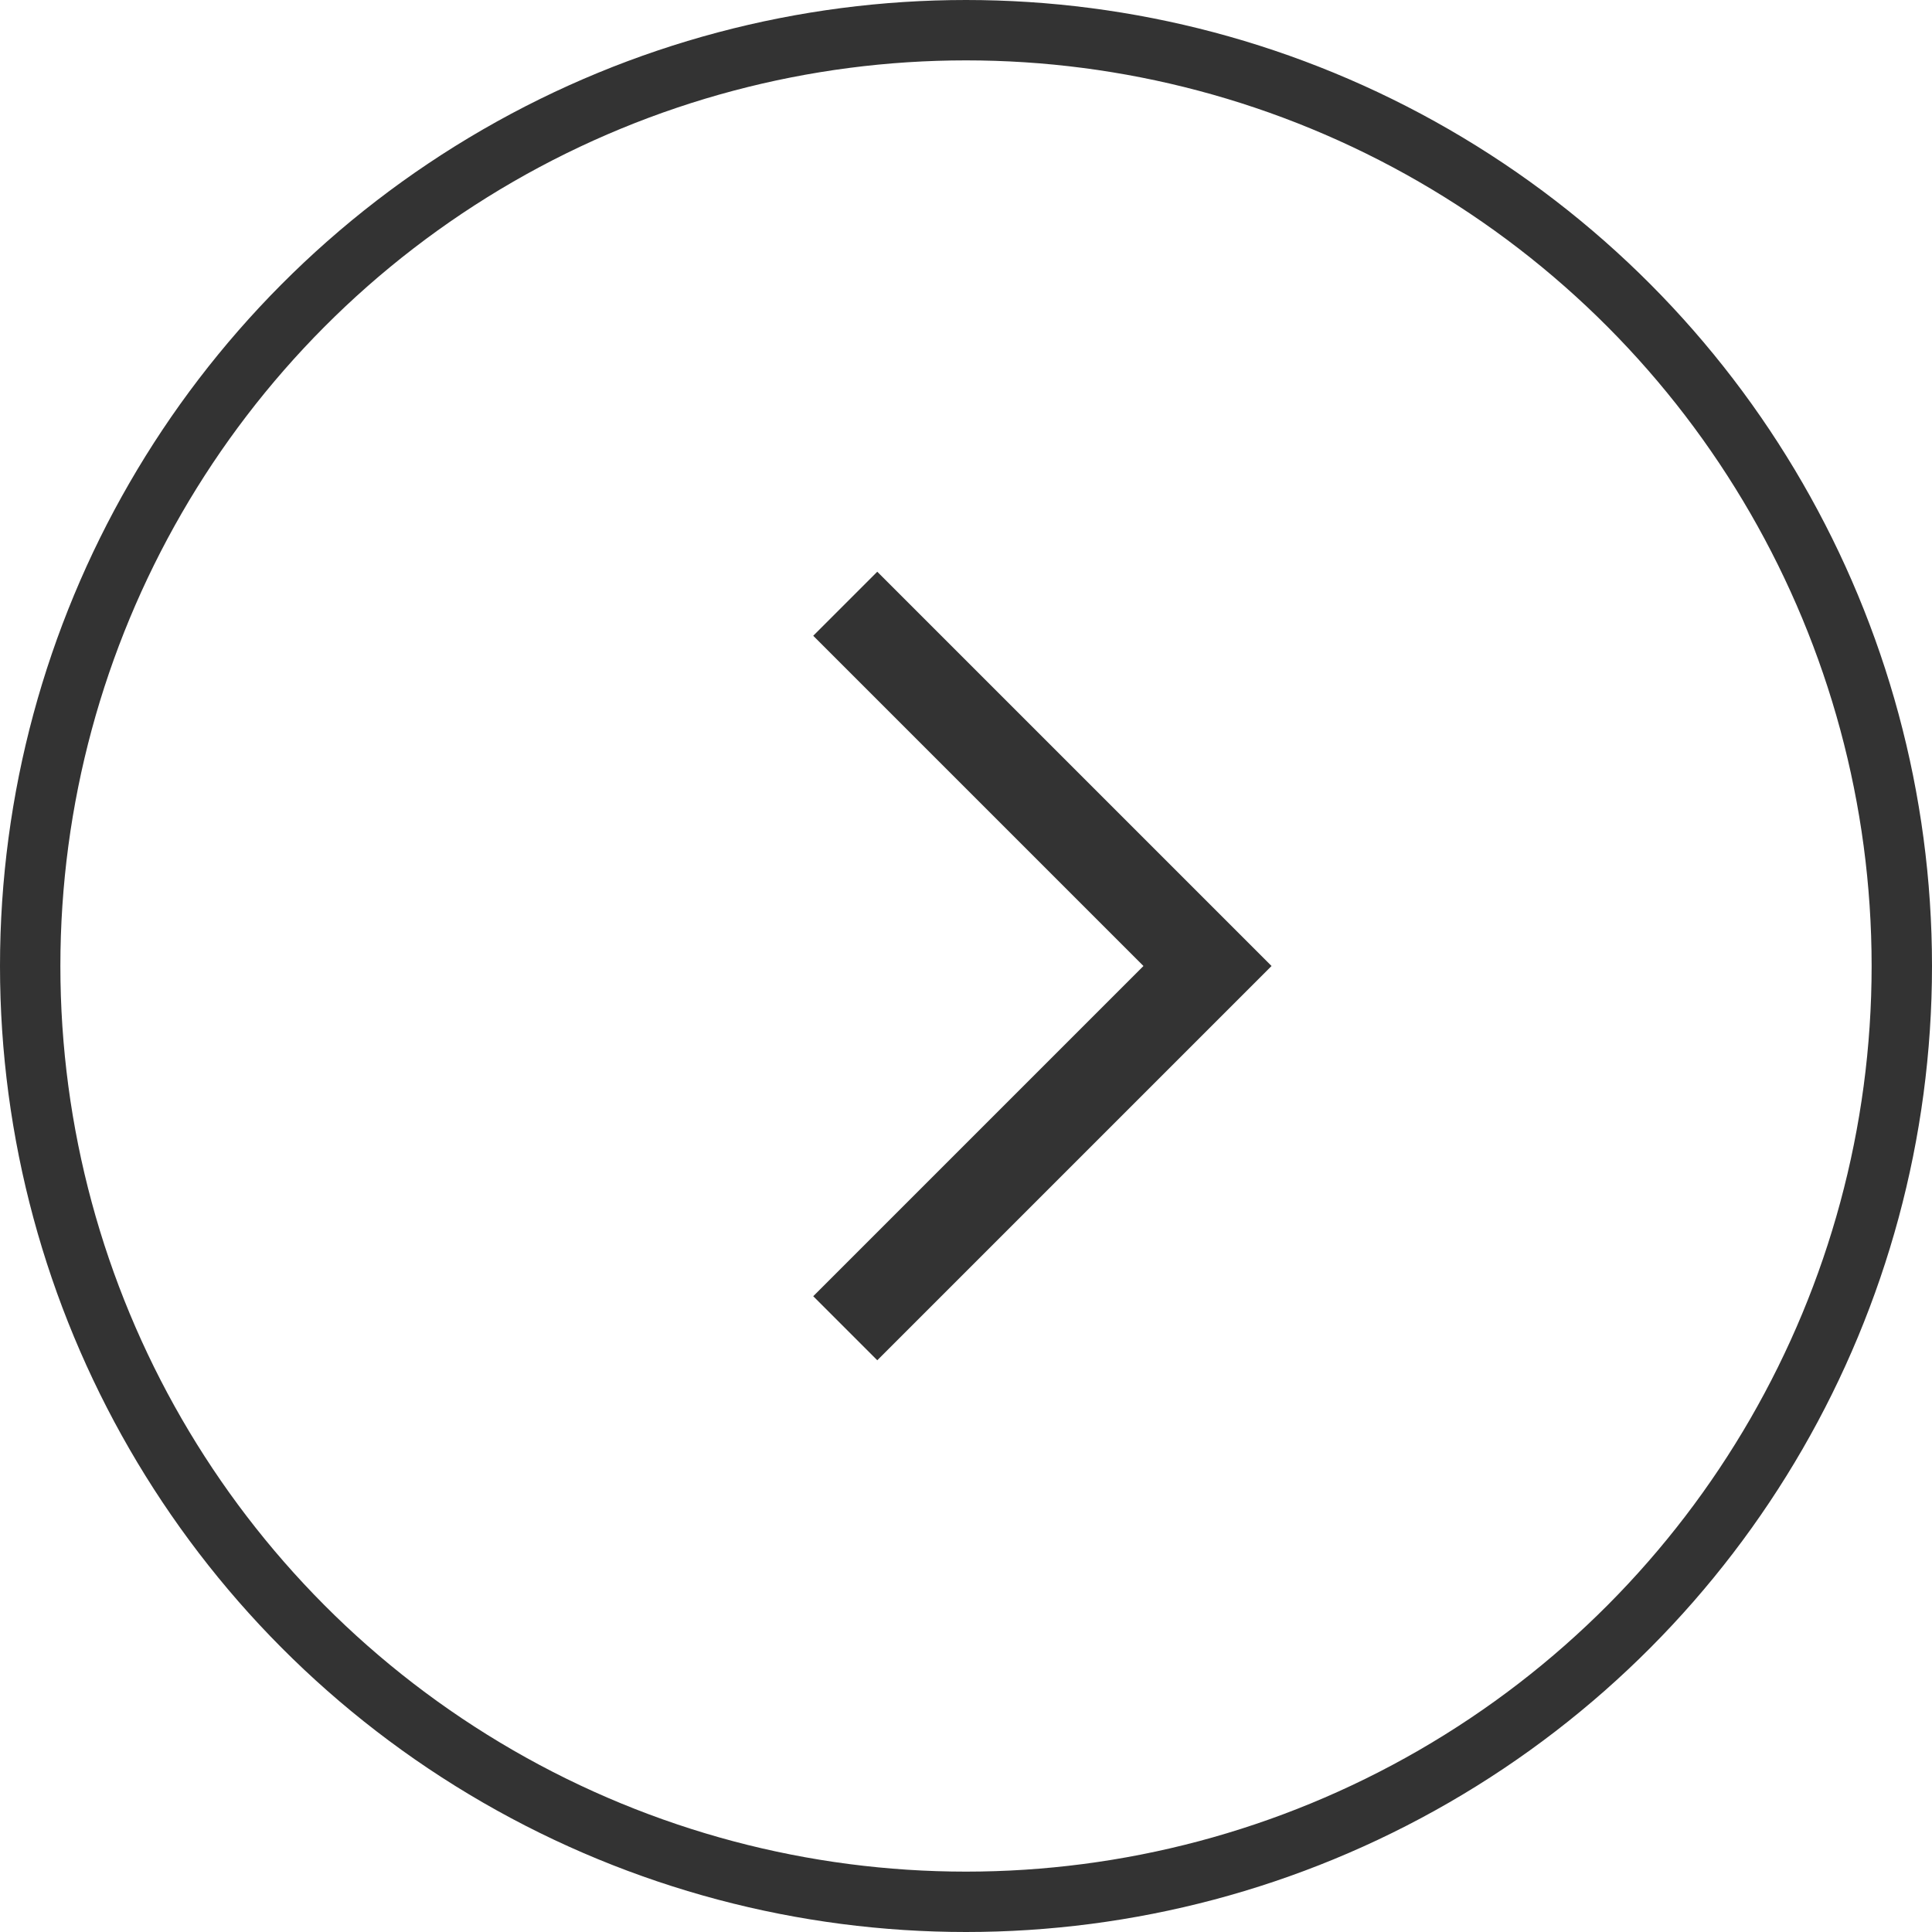
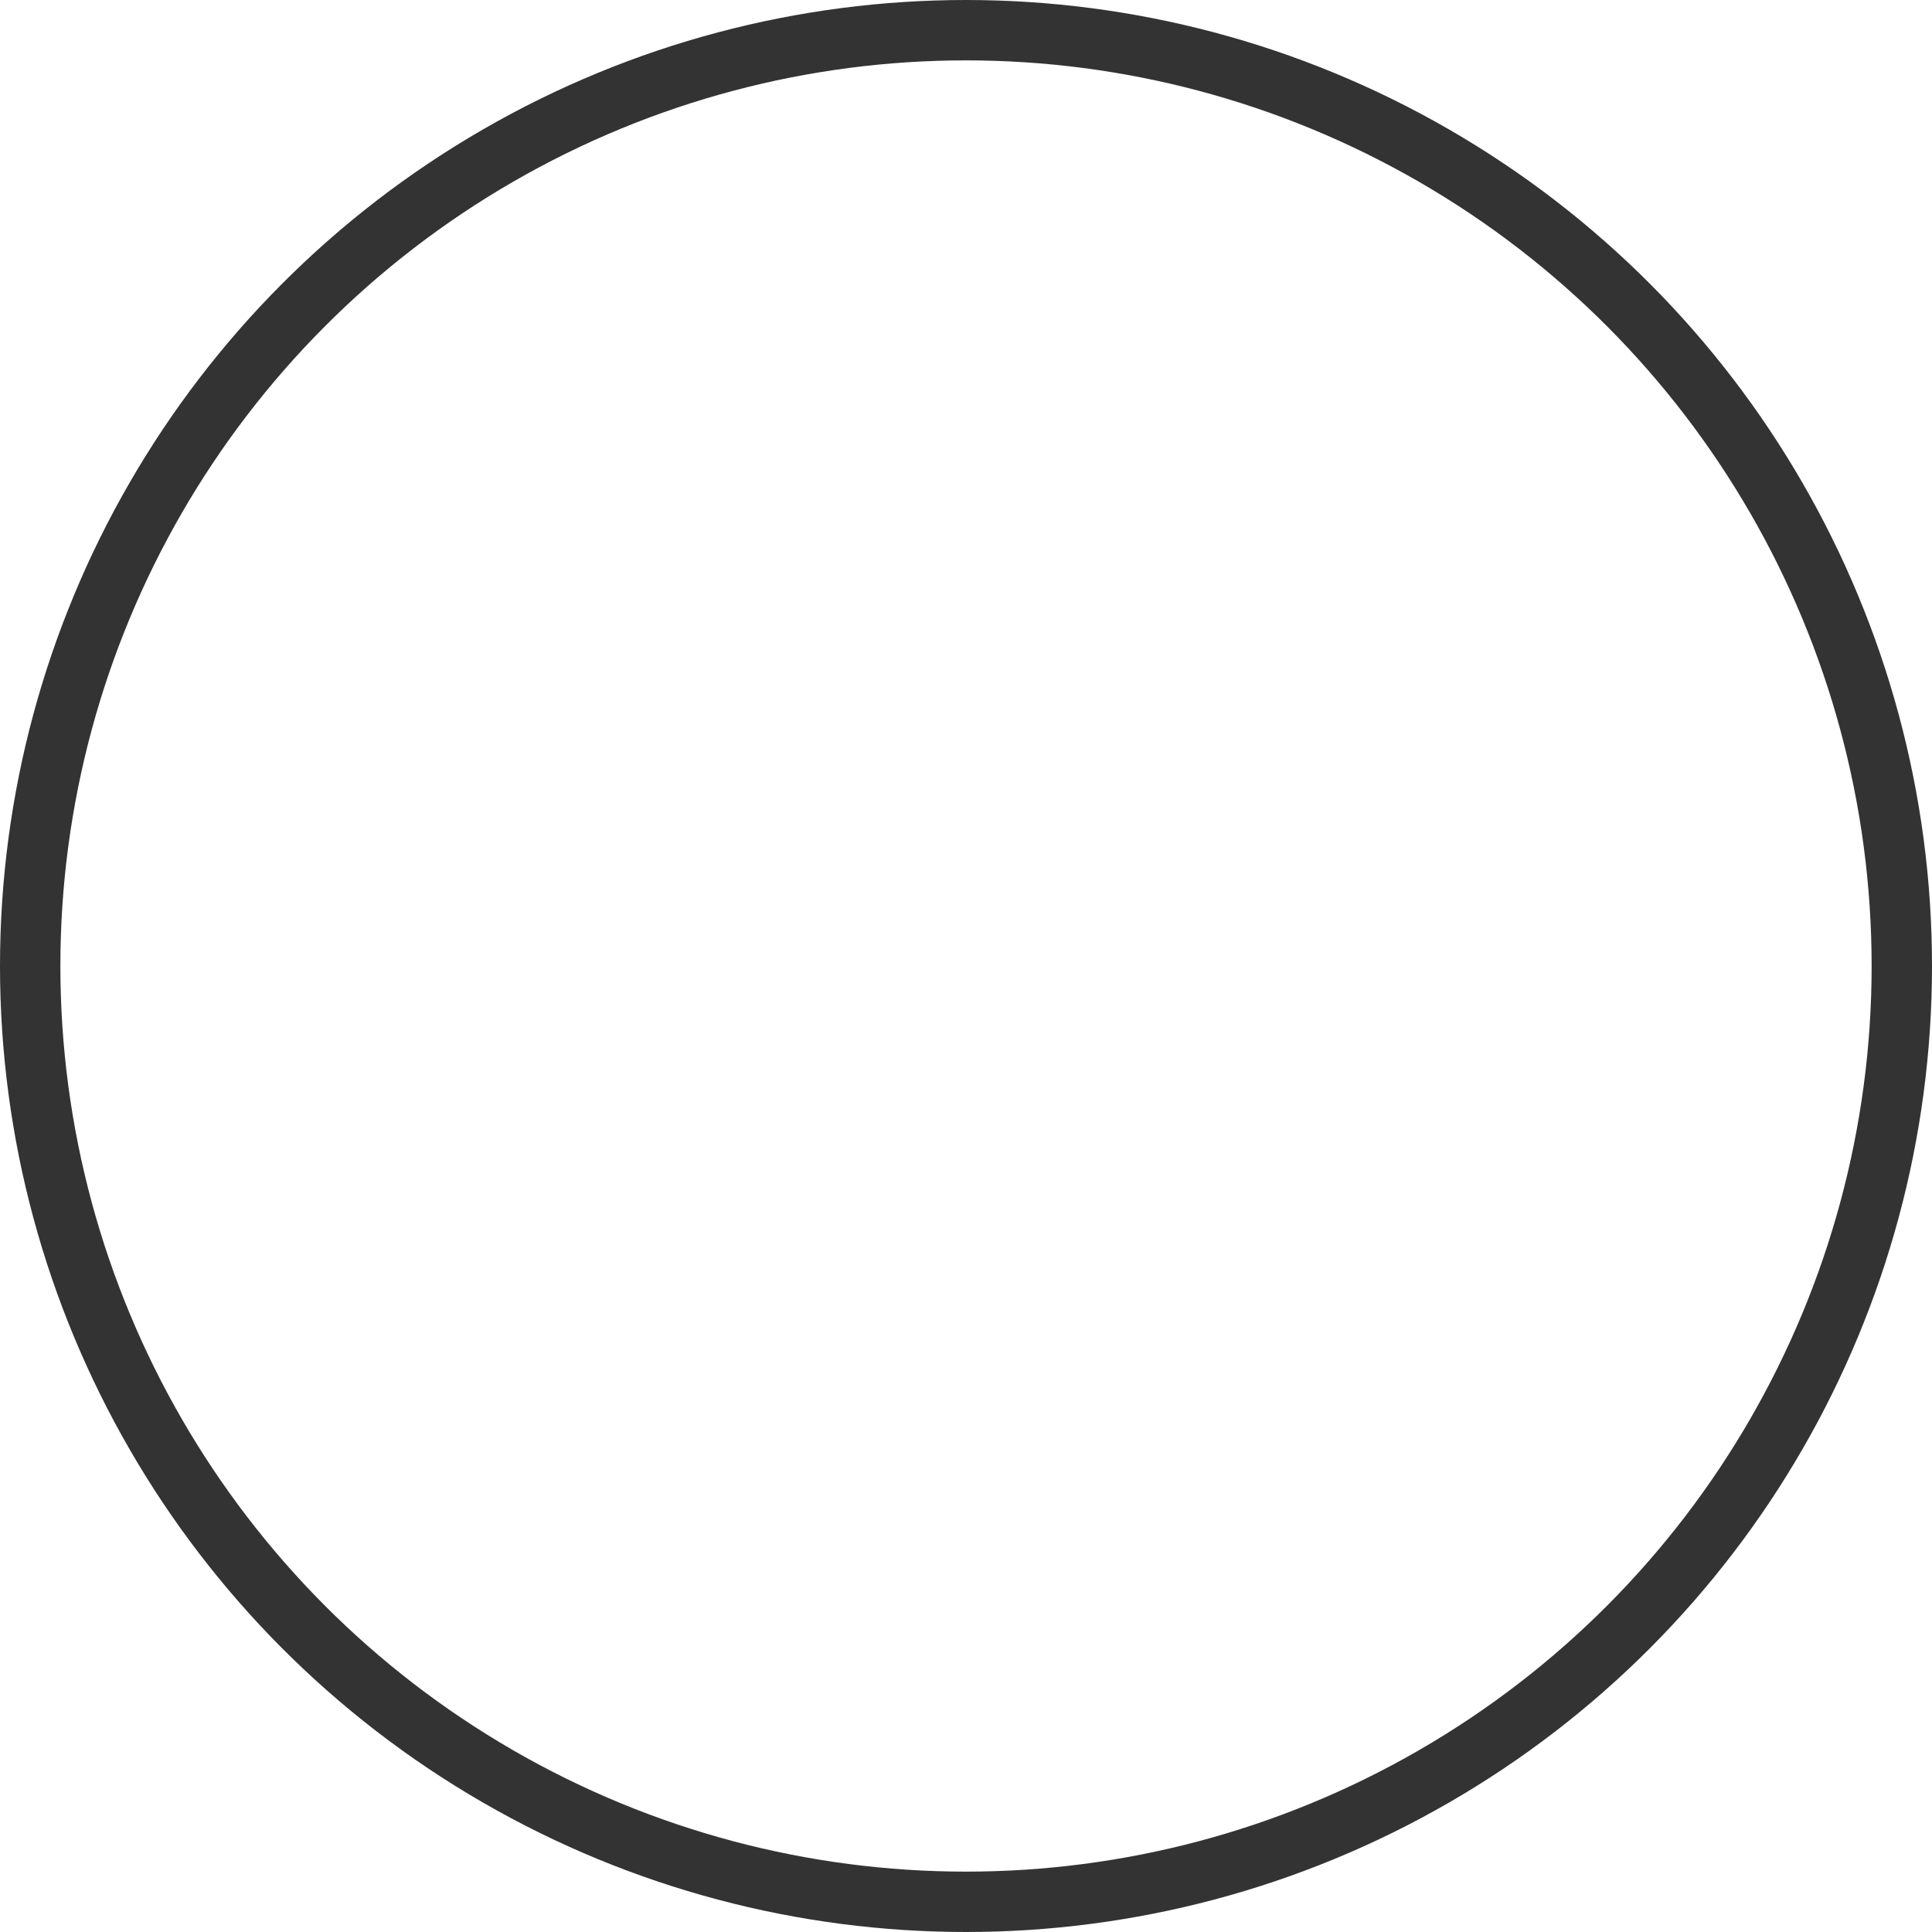
<svg xmlns="http://www.w3.org/2000/svg" width="32" height="32" viewBox="0 0 32 32" fill="none">
  <circle cx="16" cy="16" r="15.5" stroke="#333333" />
-   <path d="M14 10L20 16L14 22" stroke="#333333" stroke-width="1.5" />
</svg>